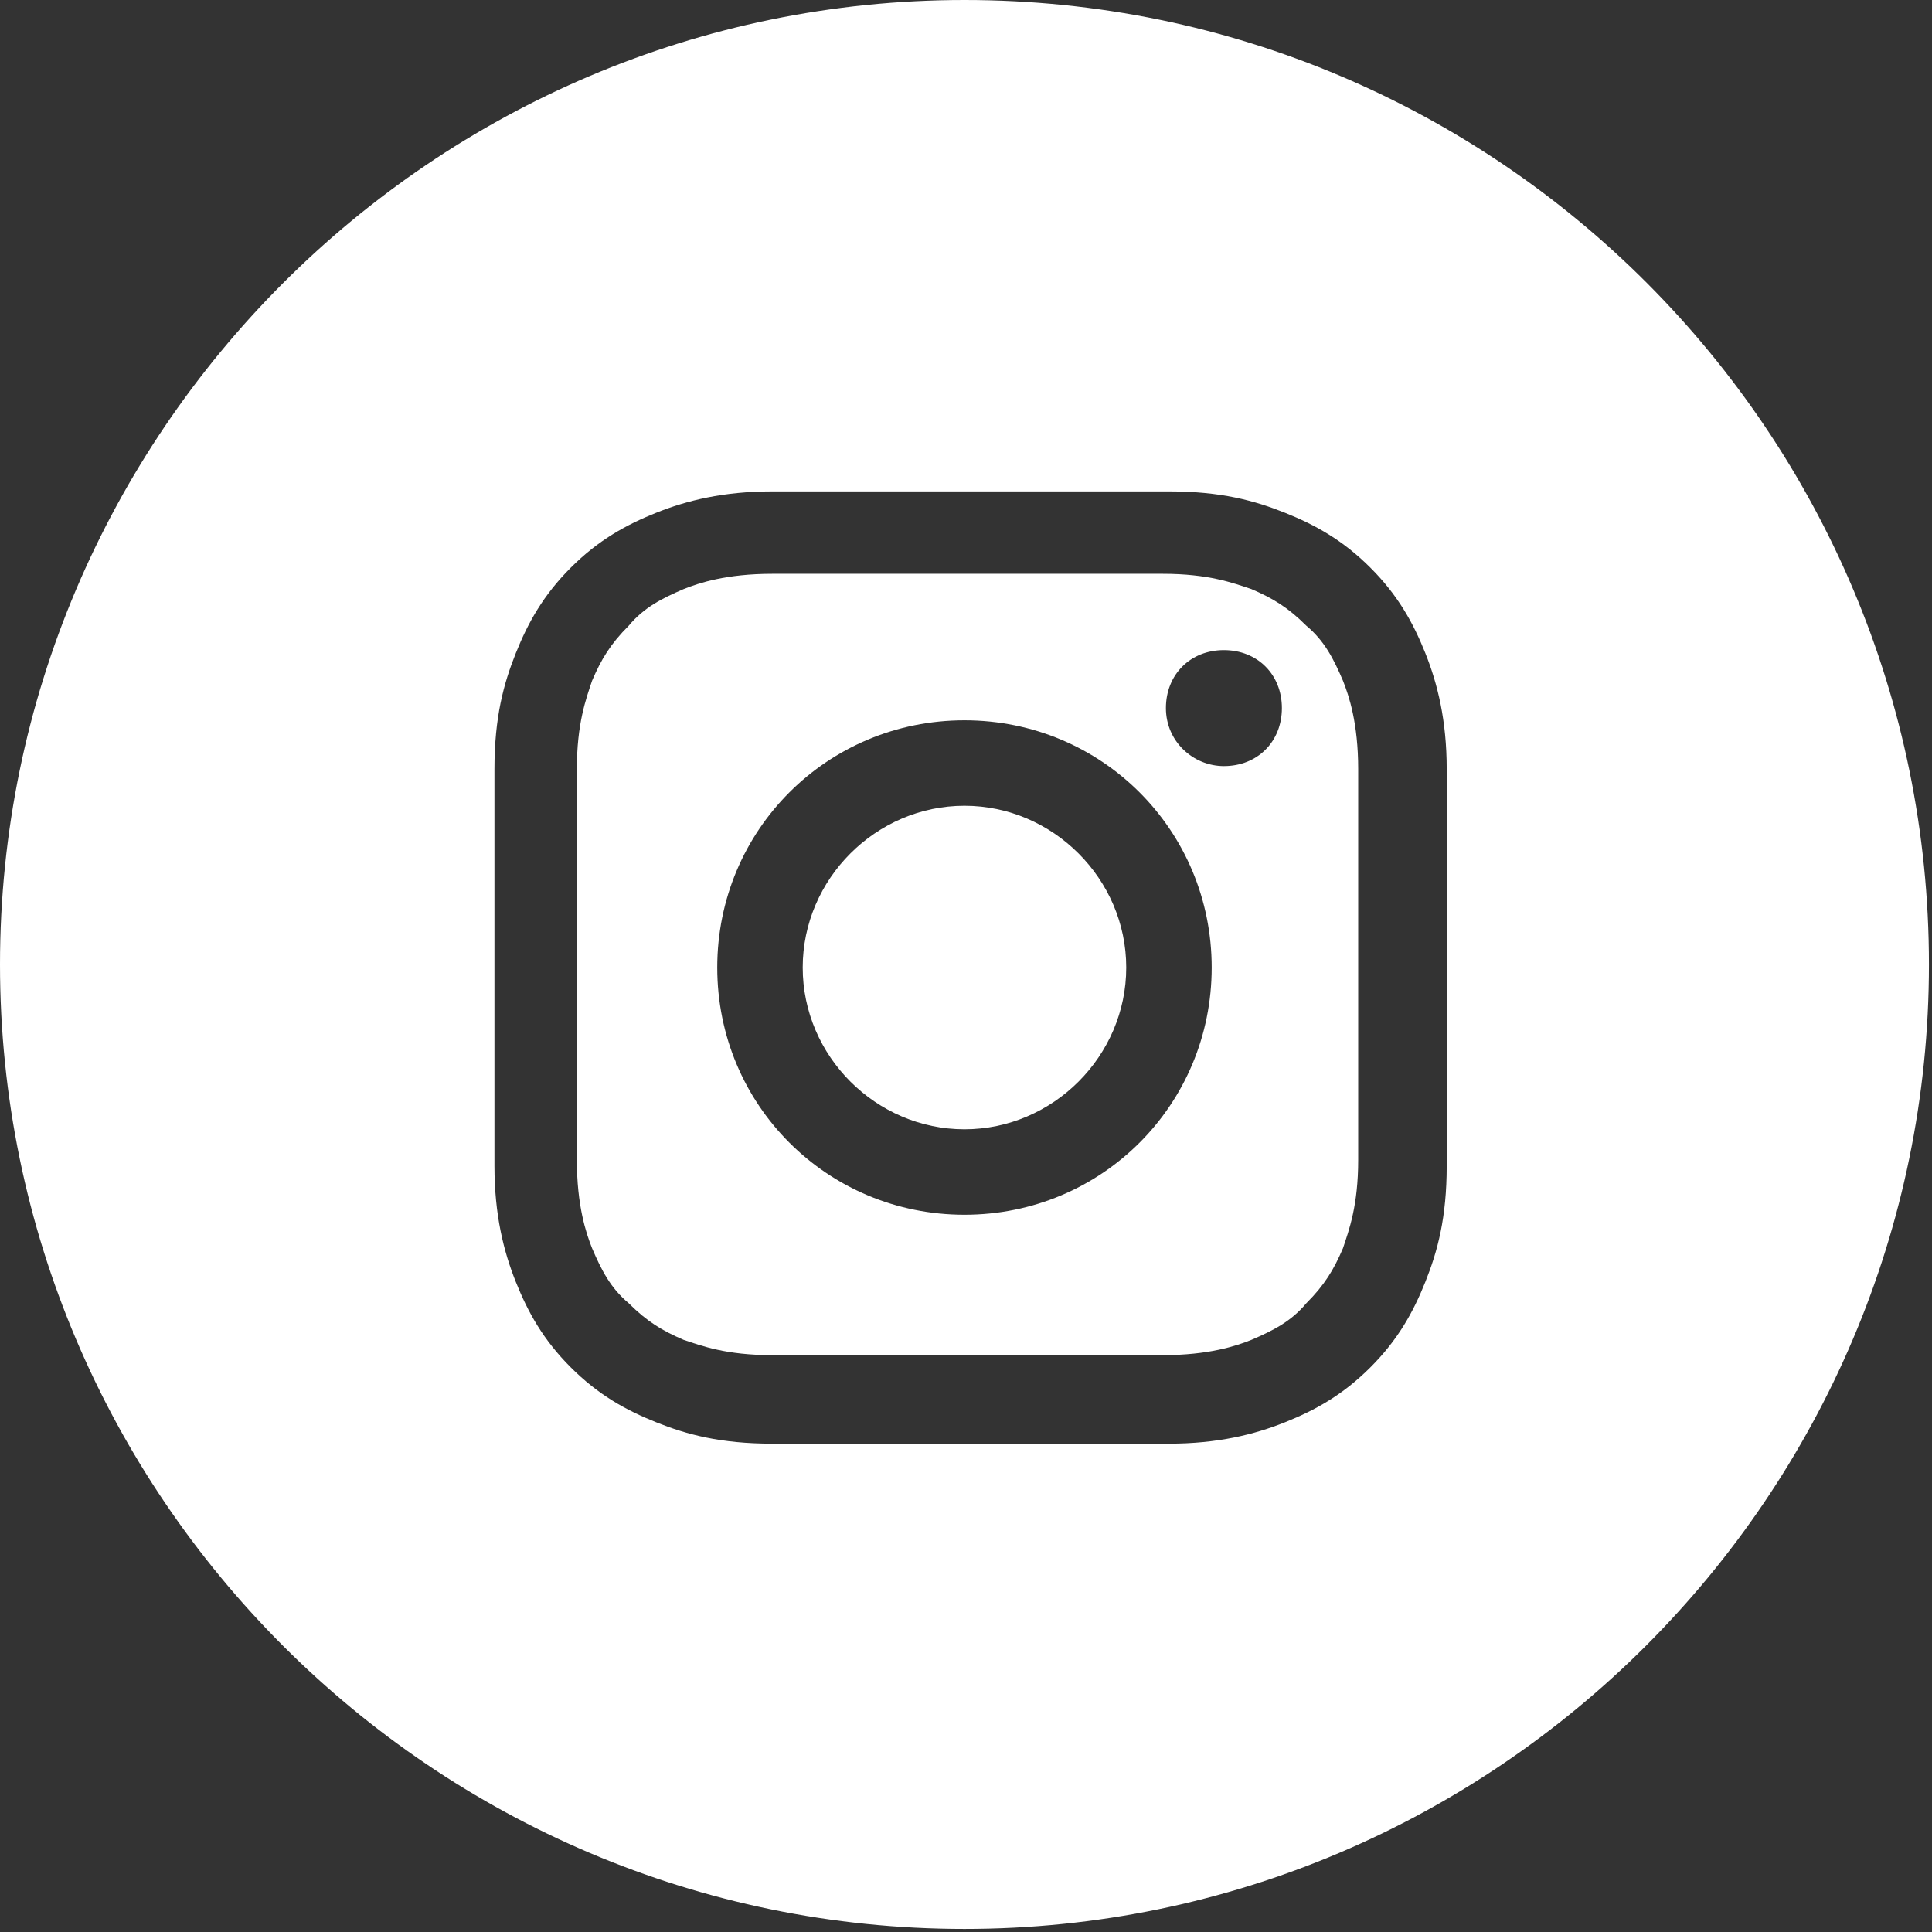
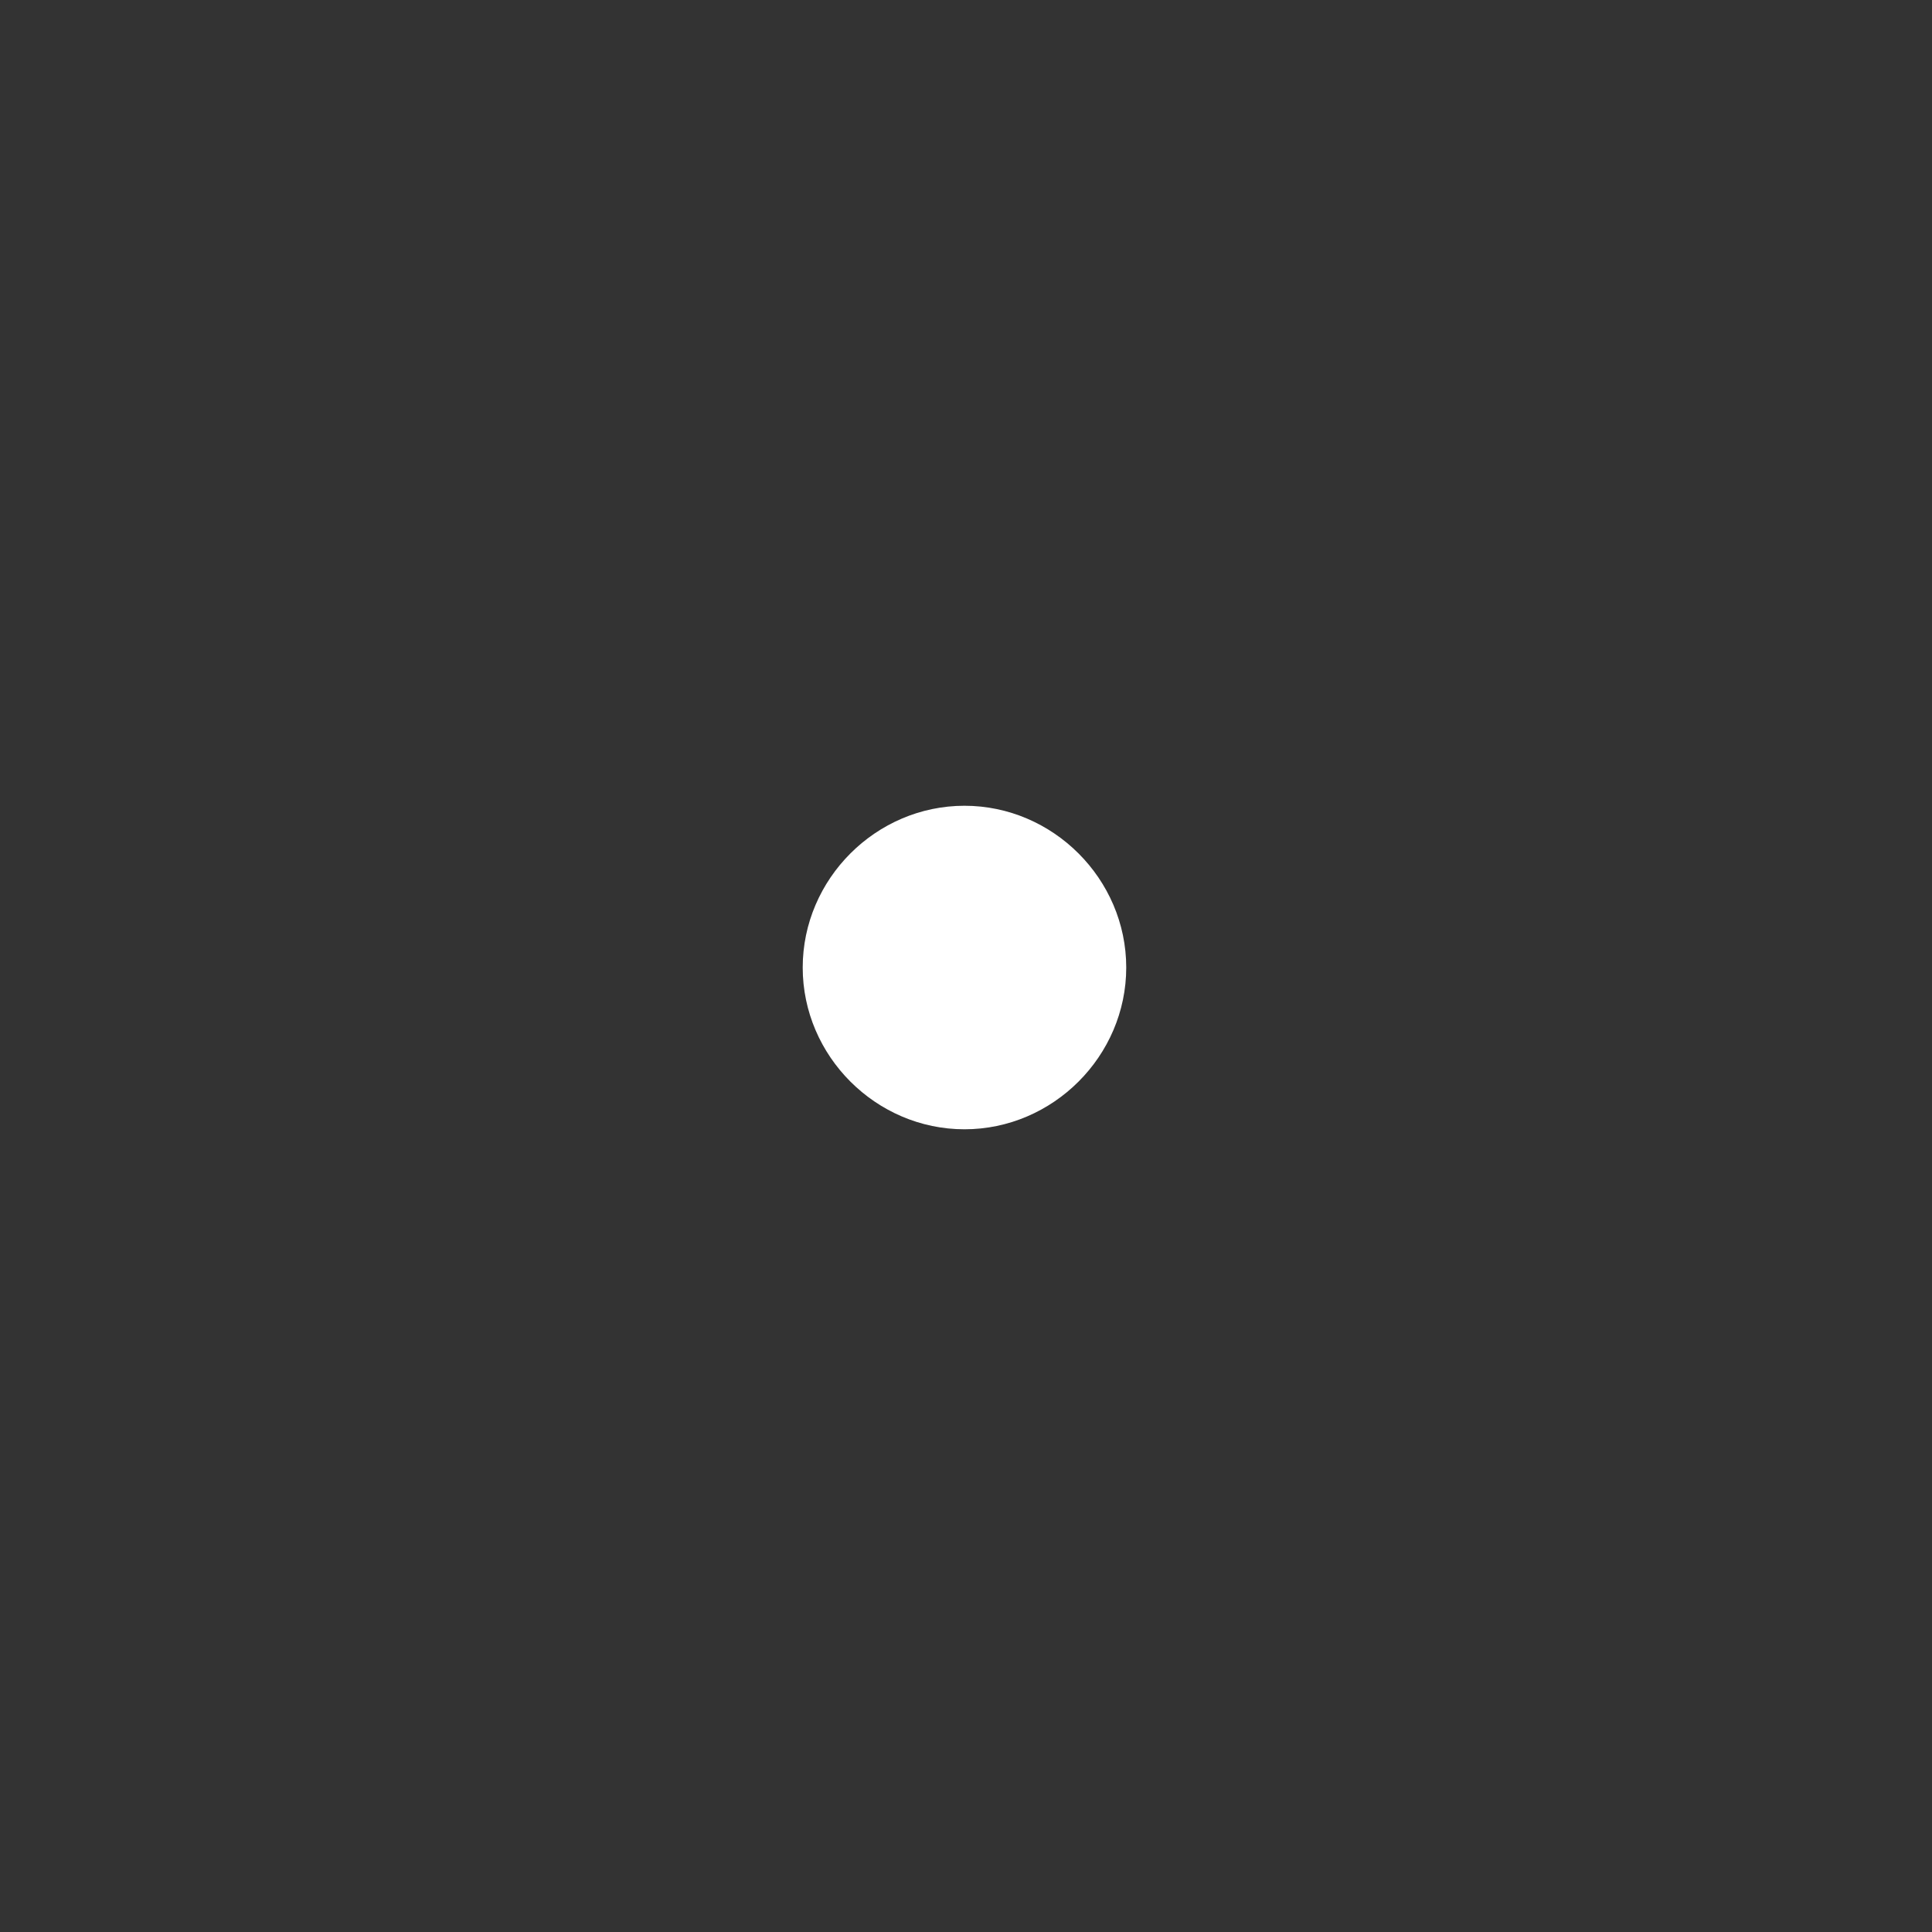
<svg xmlns="http://www.w3.org/2000/svg" id="Layer_1" width=".9in" height=".9in" version="1.1" viewBox="0 0 63.3 63.3">
  <rect x="0" y="0" width="63.3" height="63.3" fill="#333333" stroke="none" />
  <defs>
    <style>
      .st0 {
        fill: #fff;
      }
    </style>
  </defs>
  <path class="st0" d="M31.6,26.4c-2.9,0-5.3,2.4-5.3,5.3s2.4,5.3,5.3,5.3,5.3-2.4,5.3-5.3-2.4-5.3-5.3-5.3Z" />
-   <path class="st0" d="M44,22.3c-.3-.7-.6-1.3-1.2-1.8-.6-.6-1.1-.9-1.8-1.2-.6-.2-1.4-.5-2.9-.5-1.7,0-2.2,0-6.4,0s-4.7,0-6.4,0c-1.5,0-2.4.3-2.9.5-.7.3-1.3.6-1.8,1.2-.6.6-.9,1.1-1.2,1.8-.2.6-.5,1.4-.5,2.9,0,1.7,0,2.2,0,6.4s0,4.7,0,6.4c0,1.5.3,2.4.5,2.9.3.7.6,1.3,1.2,1.8.6.6,1.1.9,1.8,1.2.6.2,1.4.5,2.9.5,1.7,0,2.2,0,6.4,0s4.7,0,6.4,0c1.5,0,2.4-.3,2.9-.5.7-.3,1.3-.6,1.8-1.2.6-.6.9-1.1,1.2-1.8.2-.6.5-1.4.5-2.9,0-1.7,0-2.2,0-6.4s0-4.7,0-6.4c0-1.5-.3-2.4-.5-2.9ZM31.6,39.8c-4.5,0-8.1-3.6-8.1-8.1s3.6-8.1,8.1-8.1,8.1,3.6,8.1,8.1-3.6,8.1-8.1,8.1ZM40.1,25.1c-1,0-1.9-.8-1.9-1.9s.8-1.9,1.9-1.9,1.9.8,1.9,1.9-.8,1.9-1.9,1.9Z" />
-   <path class="st0" d="M31.6,0C14.2,0,0,14.2,0,31.6s14.2,31.6,31.6,31.6,31.6-14.2,31.6-31.6S49.1,0,31.6,0ZM47.4,38.2c0,1.7-.3,2.8-.7,3.8-.4,1-.9,1.9-1.8,2.8-.9.9-1.8,1.4-2.8,1.8-1,.4-2.2.7-3.8.7-1.7,0-2.2,0-6.5,0s-4.8,0-6.5,0c-1.7,0-2.8-.3-3.8-.7-1-.4-1.9-.9-2.8-1.8s-1.4-1.8-1.8-2.8c-.4-1-.7-2.2-.7-3.8,0-1.7,0-2.2,0-6.5s0-4.8,0-6.5c0-1.7.3-2.8.7-3.8.4-1,.9-1.9,1.8-2.8s1.8-1.4,2.8-1.8c1-.4,2.2-.7,3.8-.7,1.7,0,2.2,0,6.5,0s4.8,0,6.5,0c1.7,0,2.8.3,3.8.7,1,.4,1.9.9,2.8,1.8.9.9,1.4,1.8,1.8,2.8.4,1,.7,2.2.7,3.8,0,1.7,0,2.2,0,6.5s0,4.8,0,6.5Z" />
</svg>